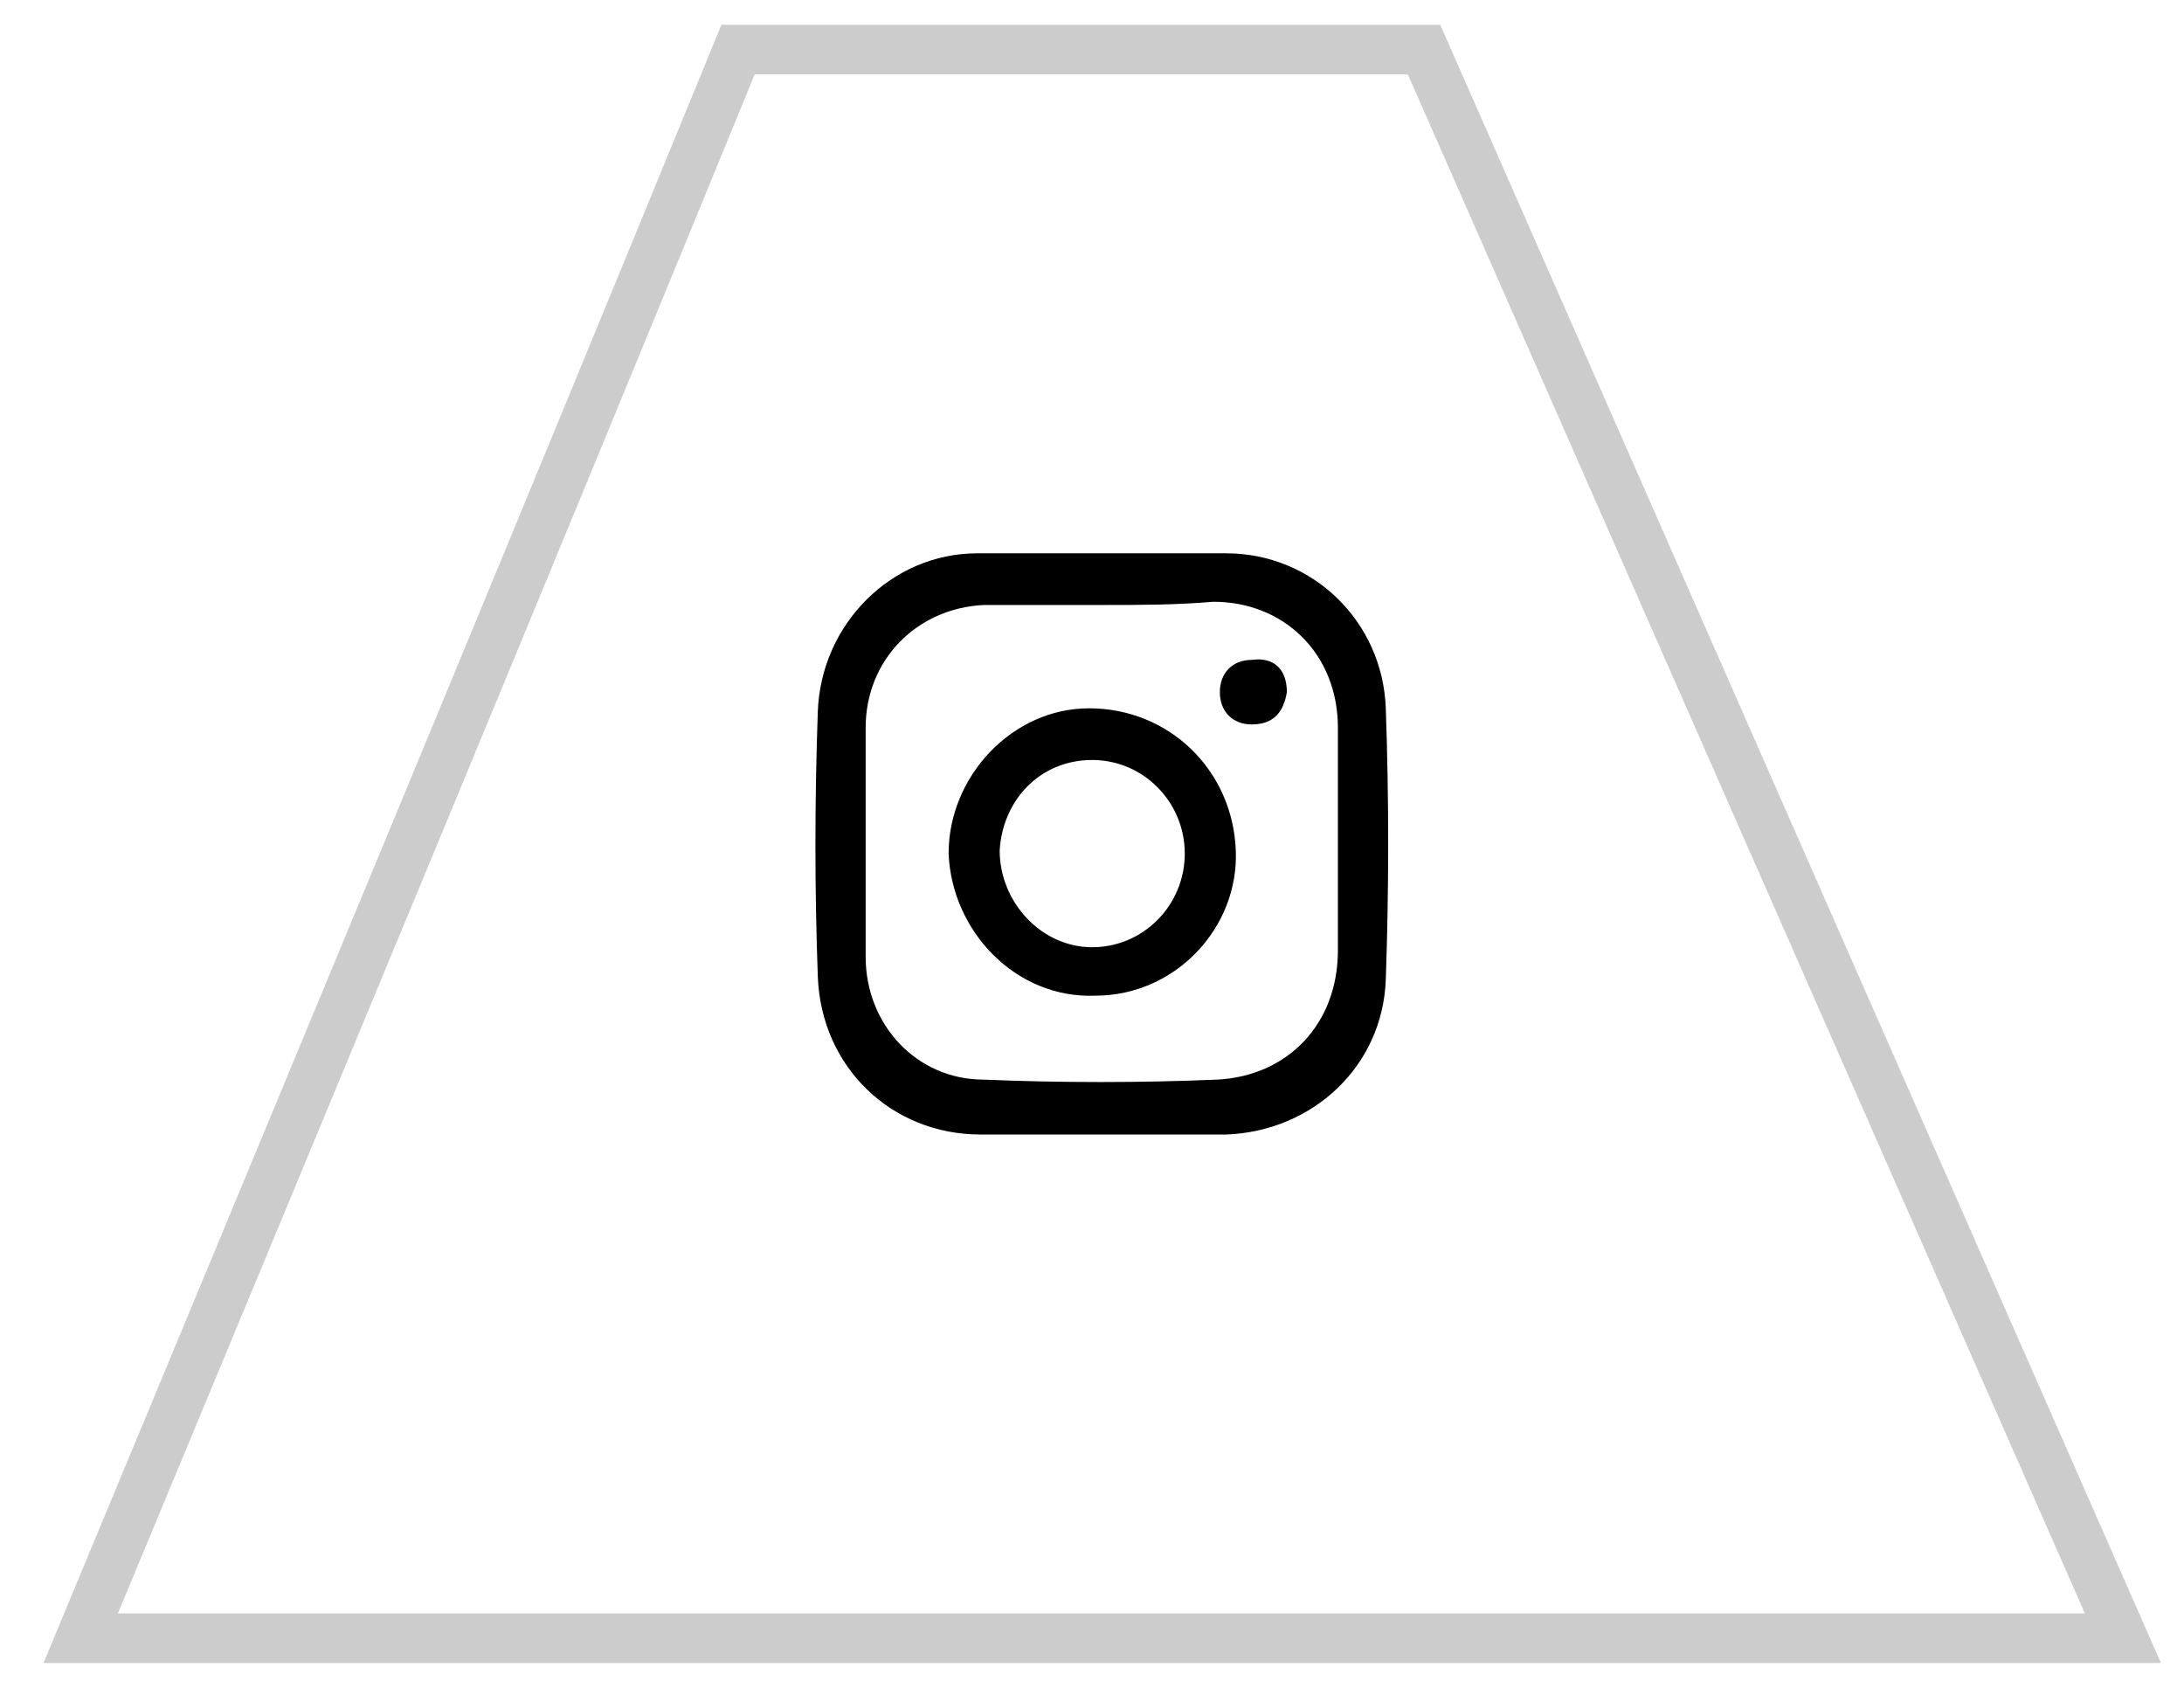
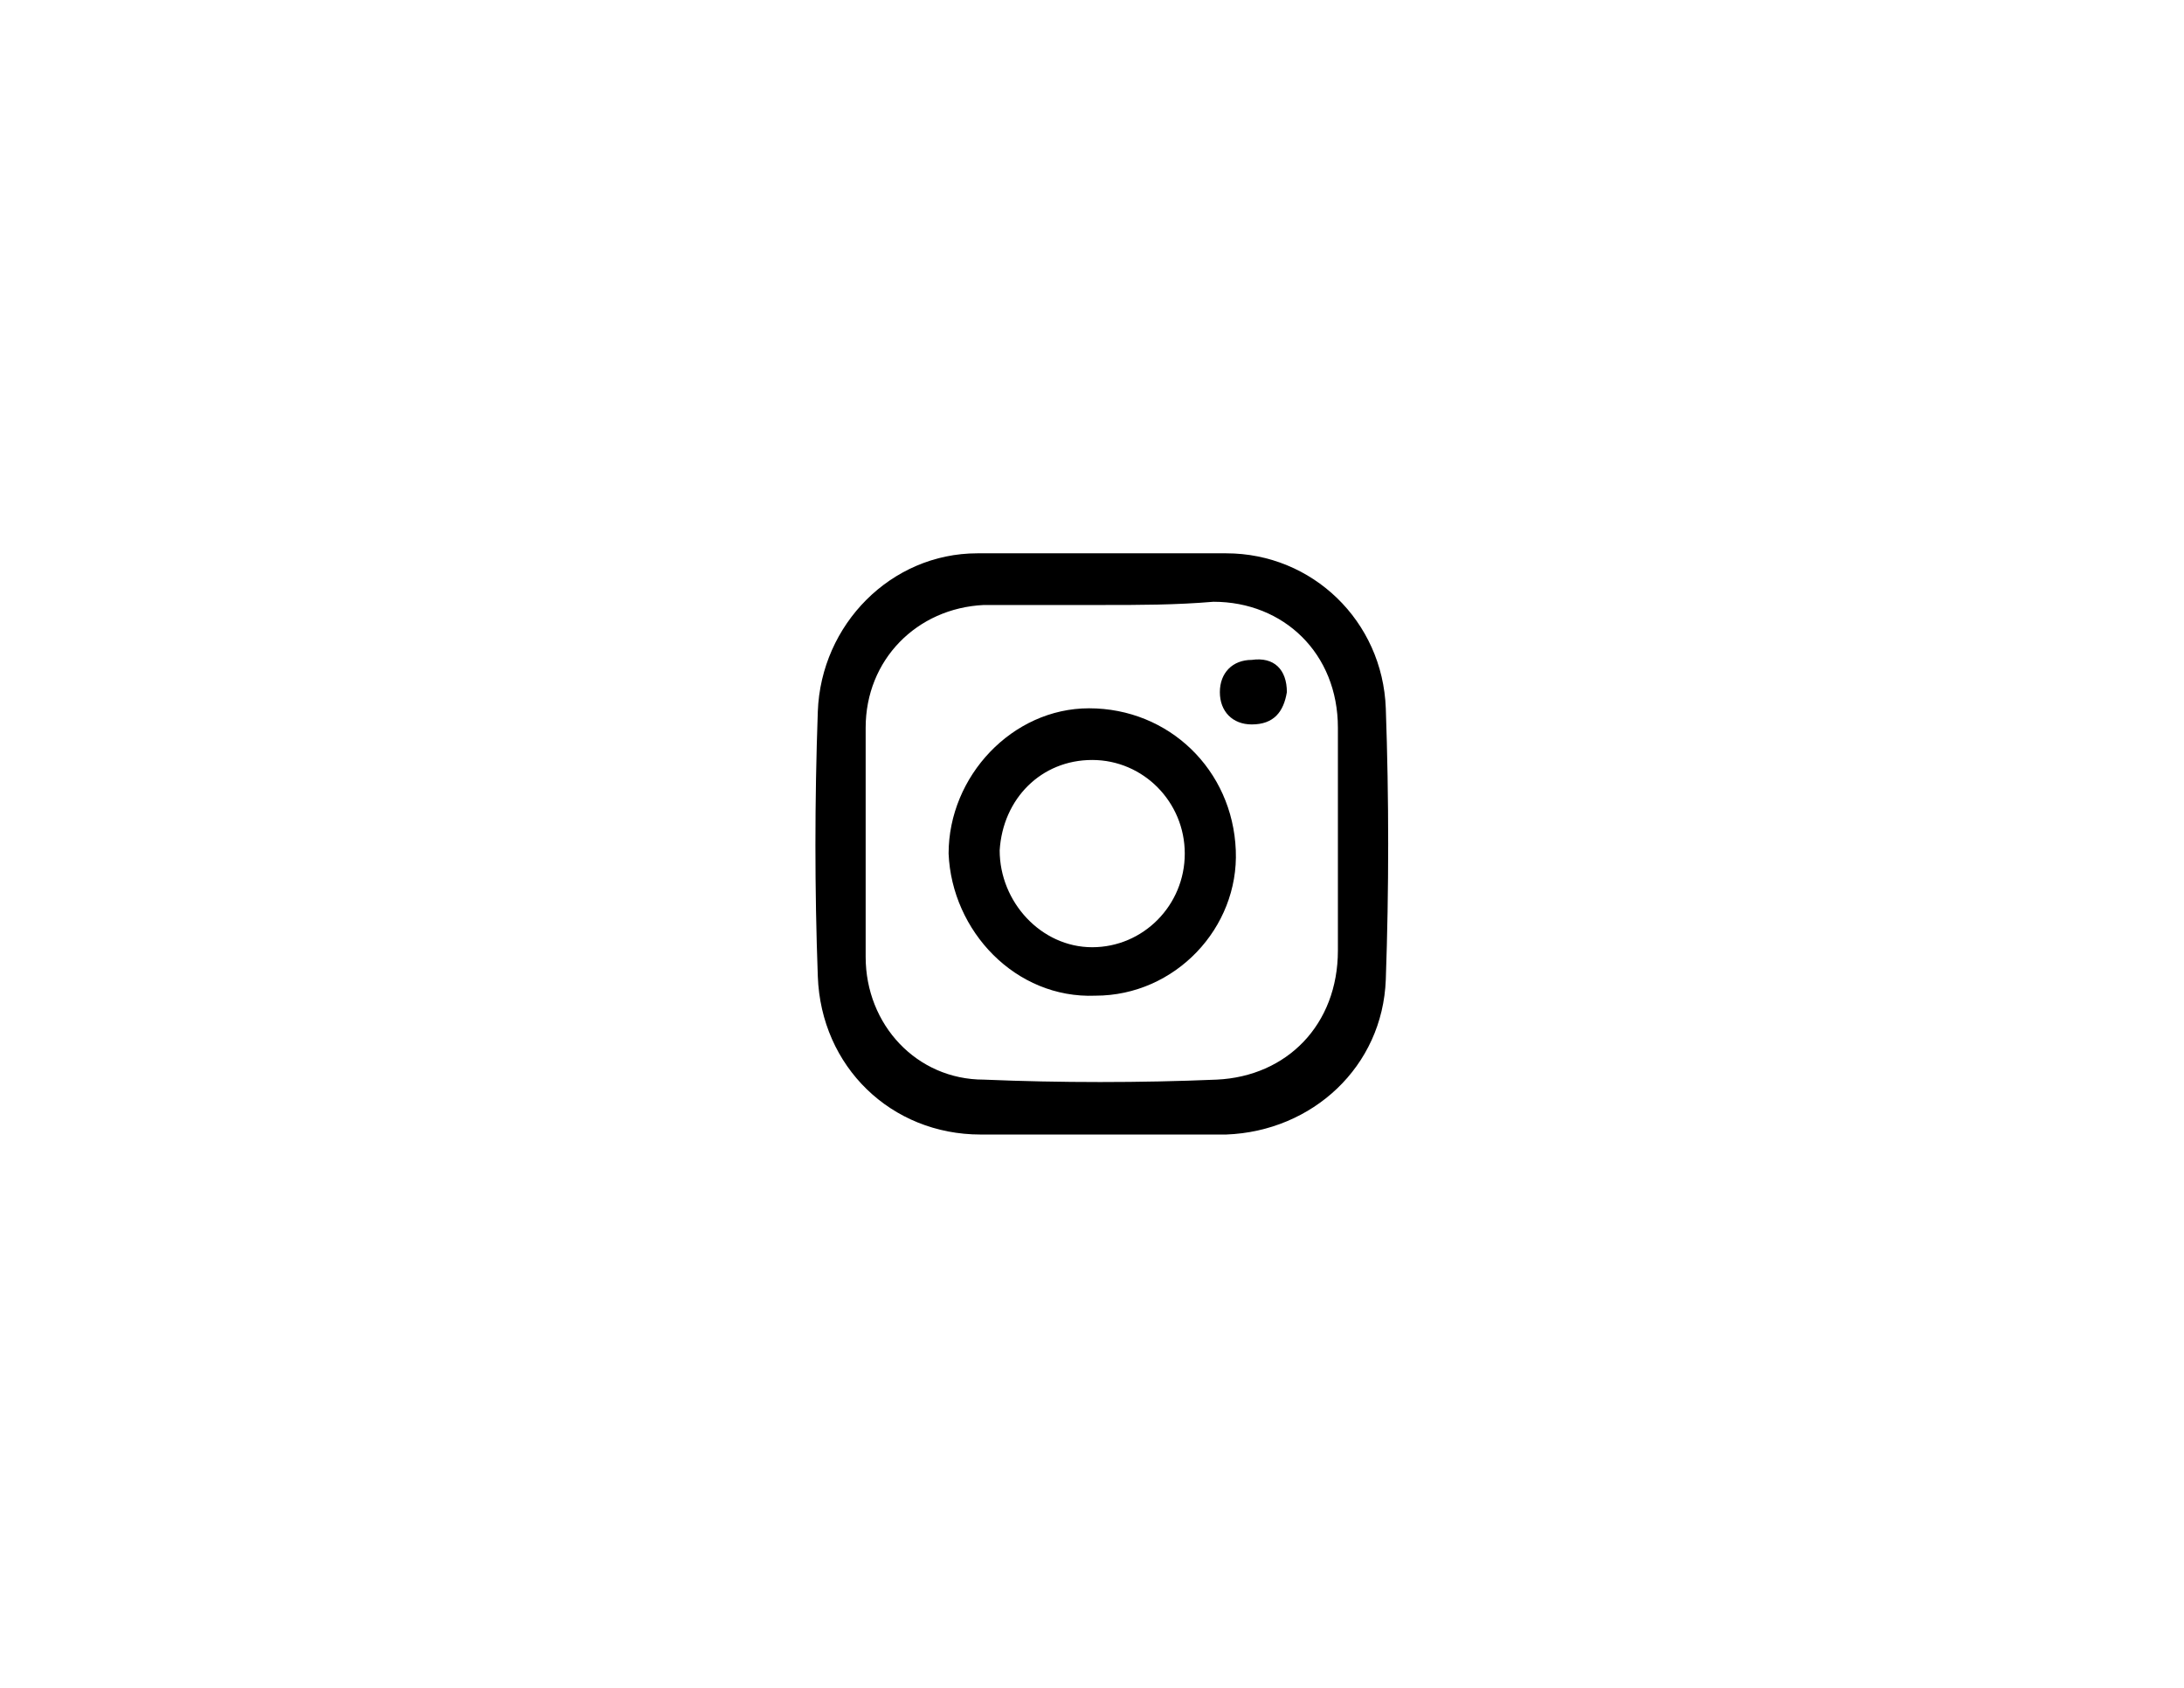
<svg xmlns="http://www.w3.org/2000/svg" width="44" height="34" viewBox="0 0 44 34" fill="none">
-   <path d="M42.769 33C38.076 22.333 33.383 11.667 28.69 1C24.062 1 19.497 1 14.869 1C10.497 11.667 6.062 22.333 1.626 33C15.319 33 29.076 33 42.769 33Z" stroke="black" stroke-opacity="0.2" stroke-miterlimit="10" />
  <path d="M22.197 22.854C21.362 22.854 20.59 22.854 19.755 22.854C17.954 22.854 16.54 21.488 16.476 19.667C16.412 17.911 16.412 16.154 16.476 14.333C16.54 12.577 17.954 11.146 19.69 11.146C21.362 11.146 23.033 11.146 24.704 11.146C26.44 11.146 27.855 12.512 27.919 14.268C27.983 16.09 27.983 17.911 27.919 19.732C27.855 21.488 26.44 22.789 24.704 22.854C23.869 22.854 23.033 22.854 22.197 22.854ZM22.197 12.187C21.426 12.187 20.59 12.187 19.819 12.187C18.469 12.252 17.44 13.293 17.44 14.659C17.44 16.22 17.44 17.715 17.44 19.276C17.44 20.642 18.469 21.748 19.819 21.748C21.362 21.813 22.969 21.813 24.512 21.748C25.926 21.683 26.954 20.642 26.954 19.146C26.954 17.65 26.954 16.154 26.954 14.659C26.954 13.163 25.862 12.122 24.447 12.122C23.676 12.187 22.969 12.187 22.197 12.187Z" fill="black" />
  <path d="M22.069 20.057C20.461 20.122 19.176 18.756 19.111 17.195C19.111 15.634 20.397 14.268 21.94 14.268C23.547 14.268 24.833 15.504 24.897 17.13C24.961 18.691 23.676 20.057 22.069 20.057ZM20.14 17.13C20.14 18.171 20.976 19.081 22.004 19.081C23.033 19.081 23.869 18.236 23.869 17.195C23.869 16.154 23.033 15.309 22.004 15.309C20.976 15.309 20.204 16.089 20.14 17.13Z" fill="black" />
  <path d="M25.926 13.943C25.861 14.333 25.669 14.593 25.218 14.593C24.833 14.593 24.576 14.333 24.576 13.943C24.576 13.553 24.833 13.293 25.218 13.293C25.669 13.228 25.926 13.488 25.926 13.943Z" fill="black" />
</svg>